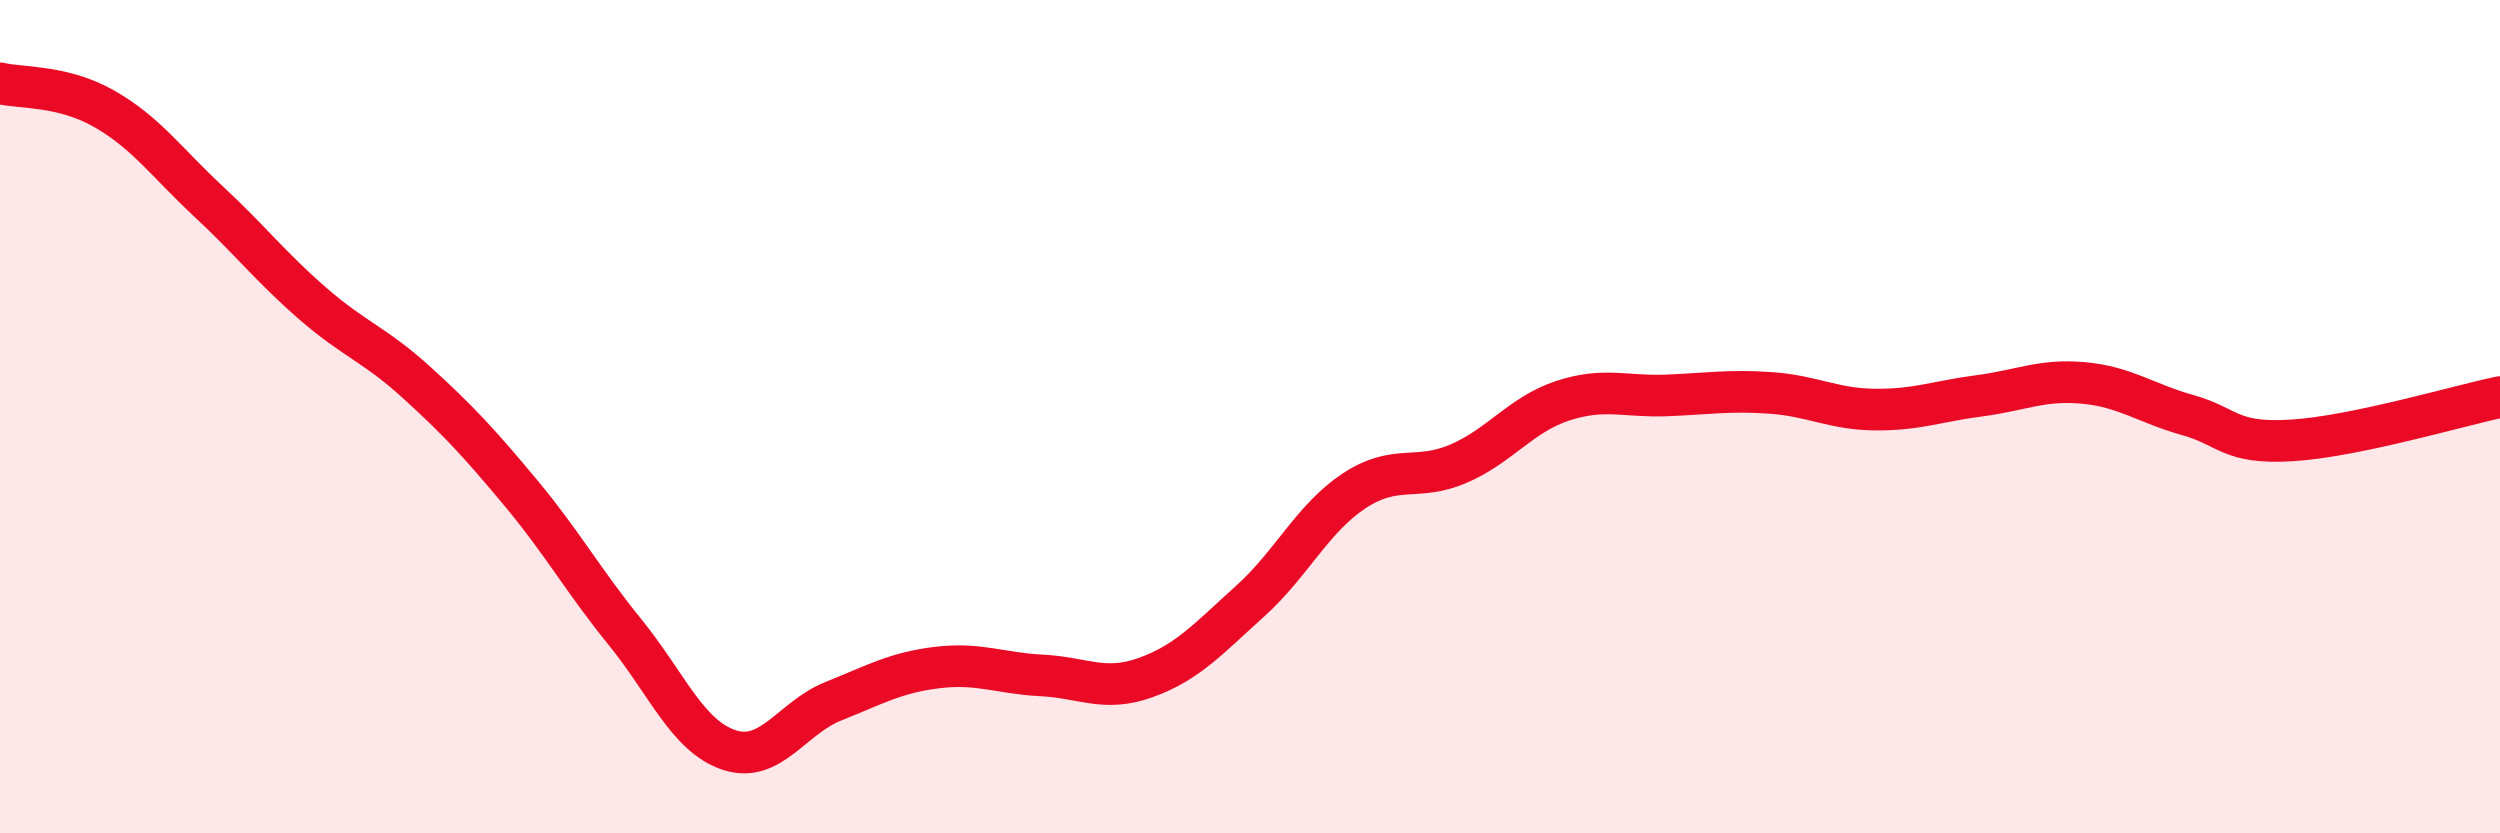
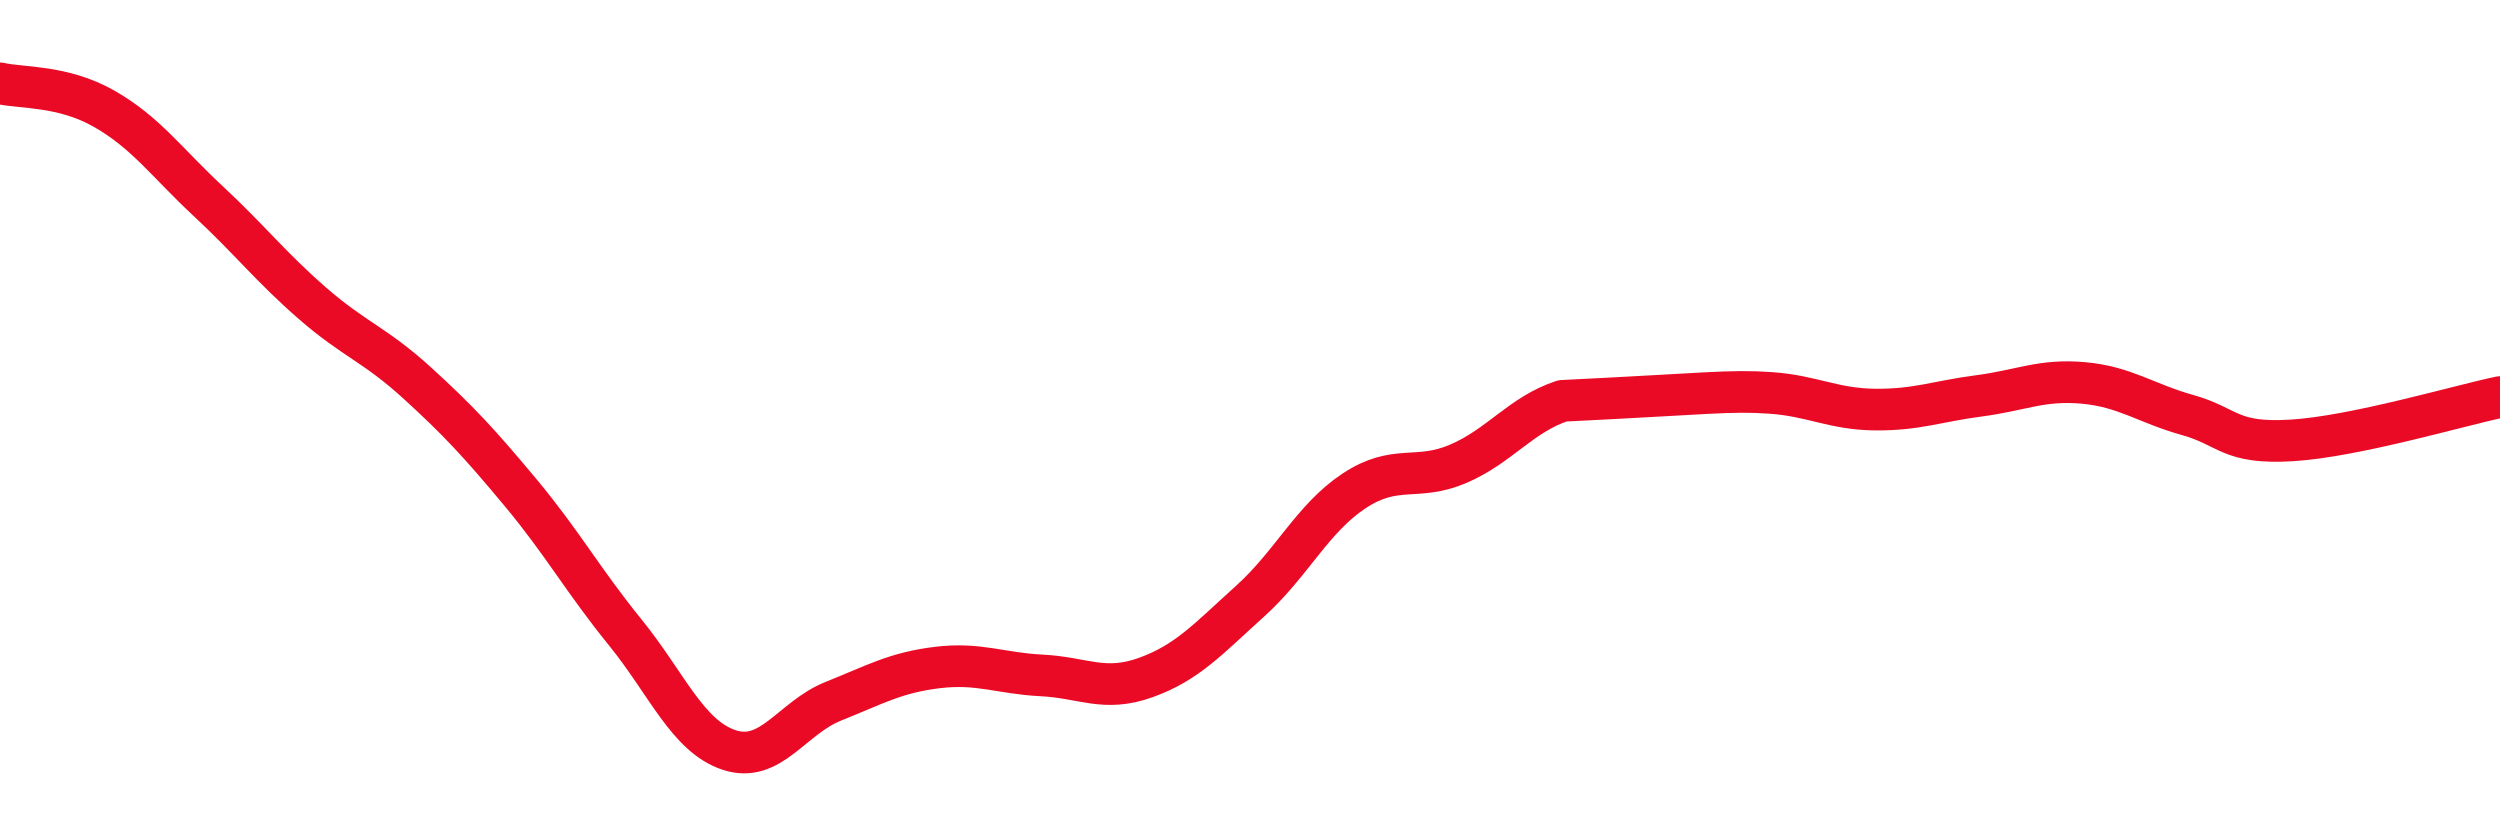
<svg xmlns="http://www.w3.org/2000/svg" width="60" height="20" viewBox="0 0 60 20">
-   <path d="M 0,2 C 0.5,2.12 1.5,2.04 2.5,2.61 C 3.5,3.18 4,3.9 5,4.83 C 6,5.76 6.5,6.41 7.5,7.28 C 8.5,8.15 9,8.27 10,9.18 C 11,10.09 11.5,10.63 12.5,11.83 C 13.5,13.03 14,13.94 15,15.17 C 16,16.4 16.5,17.67 17.5,18 C 18.5,18.33 19,17.23 20,16.83 C 21,16.43 21.5,16.14 22.5,16.02 C 23.5,15.9 24,16.16 25,16.21 C 26,16.26 26.5,16.62 27.5,16.26 C 28.5,15.9 29,15.33 30,14.43 C 31,13.53 31.5,12.44 32.5,11.78 C 33.5,11.12 34,11.56 35,11.13 C 36,10.7 36.5,9.95 37.5,9.62 C 38.5,9.29 39,9.53 40,9.49 C 41,9.45 41.5,9.36 42.5,9.43 C 43.5,9.5 44,9.82 45,9.83 C 46,9.84 46.5,9.63 47.5,9.5 C 48.5,9.37 49,9.1 50,9.19 C 51,9.28 51.5,9.68 52.5,9.96 C 53.5,10.24 53.5,10.66 55,10.57 C 56.5,10.48 59,9.74 60,9.53L60 20L0 20Z" fill="#EB0A25" opacity="0.1" stroke-linecap="round" stroke-linejoin="round" />
-   <path d="M 0,2 C 0.5,2.12 1.5,2.04 2.5,2.61 C 3.5,3.18 4,3.9 5,4.83 C 6,5.76 6.5,6.41 7.5,7.28 C 8.5,8.15 9,8.27 10,9.18 C 11,10.09 11.5,10.63 12.5,11.83 C 13.5,13.03 14,13.94 15,15.17 C 16,16.4 16.5,17.67 17.5,18 C 18.5,18.33 19,17.23 20,16.83 C 21,16.43 21.5,16.14 22.5,16.02 C 23.5,15.9 24,16.16 25,16.21 C 26,16.26 26.5,16.62 27.5,16.26 C 28.5,15.9 29,15.33 30,14.43 C 31,13.53 31.5,12.44 32.5,11.78 C 33.5,11.12 34,11.56 35,11.13 C 36,10.7 36.5,9.95 37.5,9.62 C 38.5,9.29 39,9.53 40,9.49 C 41,9.45 41.5,9.36 42.5,9.43 C 43.5,9.5 44,9.82 45,9.83 C 46,9.84 46.5,9.63 47.5,9.5 C 48.5,9.37 49,9.1 50,9.19 C 51,9.28 51.5,9.68 52.5,9.96 C 53.5,10.24 53.5,10.66 55,10.57 C 56.5,10.48 59,9.74 60,9.53" stroke="#EB0A25" stroke-width="1" fill="none" stroke-linecap="round" stroke-linejoin="round" />
+   <path d="M 0,2 C 0.5,2.12 1.5,2.04 2.5,2.61 C 3.5,3.18 4,3.9 5,4.83 C 6,5.76 6.5,6.41 7.5,7.28 C 8.5,8.15 9,8.27 10,9.18 C 11,10.09 11.5,10.63 12.5,11.83 C 13.5,13.03 14,13.94 15,15.17 C 16,16.4 16.5,17.67 17.5,18 C 18.5,18.33 19,17.23 20,16.83 C 21,16.43 21.5,16.14 22.5,16.02 C 23.5,15.9 24,16.16 25,16.21 C 26,16.26 26.5,16.62 27.5,16.26 C 28.5,15.9 29,15.33 30,14.43 C 31,13.53 31.5,12.44 32.5,11.78 C 33.5,11.12 34,11.56 35,11.13 C 36,10.7 36.5,9.95 37.5,9.62 C 41,9.45 41.5,9.36 42.5,9.43 C 43.5,9.5 44,9.82 45,9.83 C 46,9.84 46.5,9.63 47.5,9.5 C 48.5,9.37 49,9.1 50,9.19 C 51,9.28 51.5,9.68 52.5,9.96 C 53.5,10.24 53.5,10.66 55,10.57 C 56.5,10.48 59,9.74 60,9.53" stroke="#EB0A25" stroke-width="1" fill="none" stroke-linecap="round" stroke-linejoin="round" />
</svg>